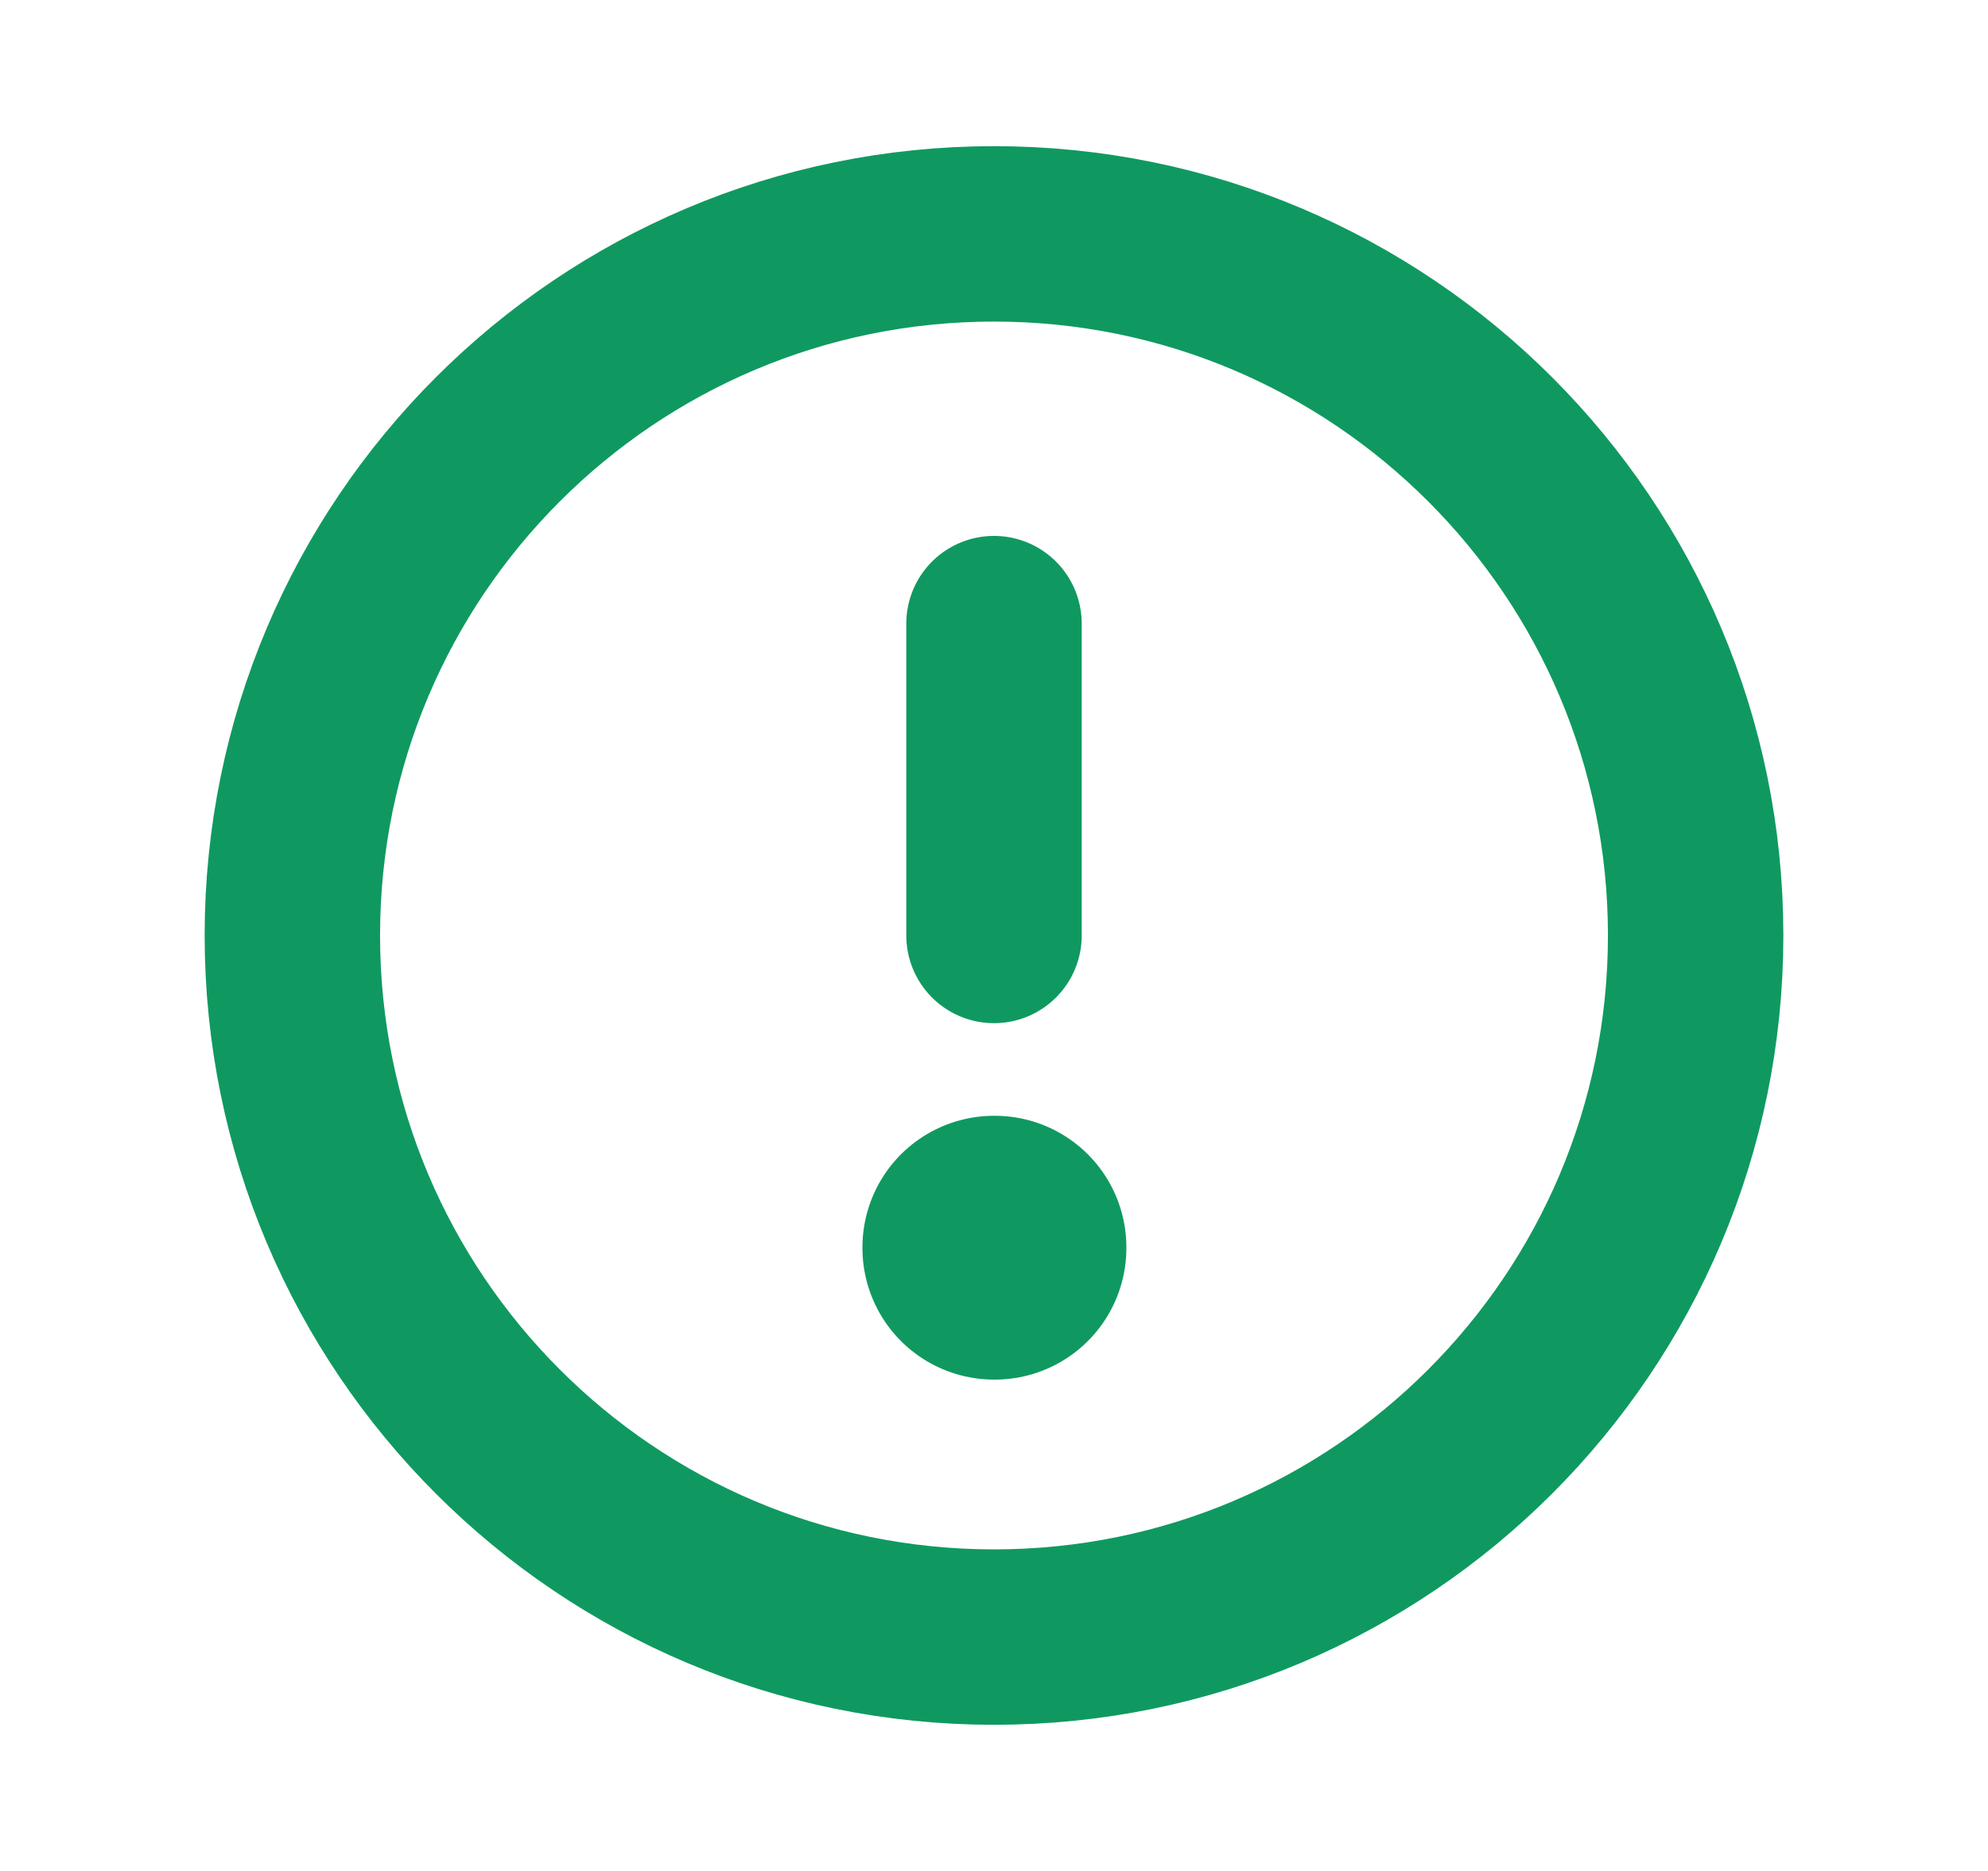
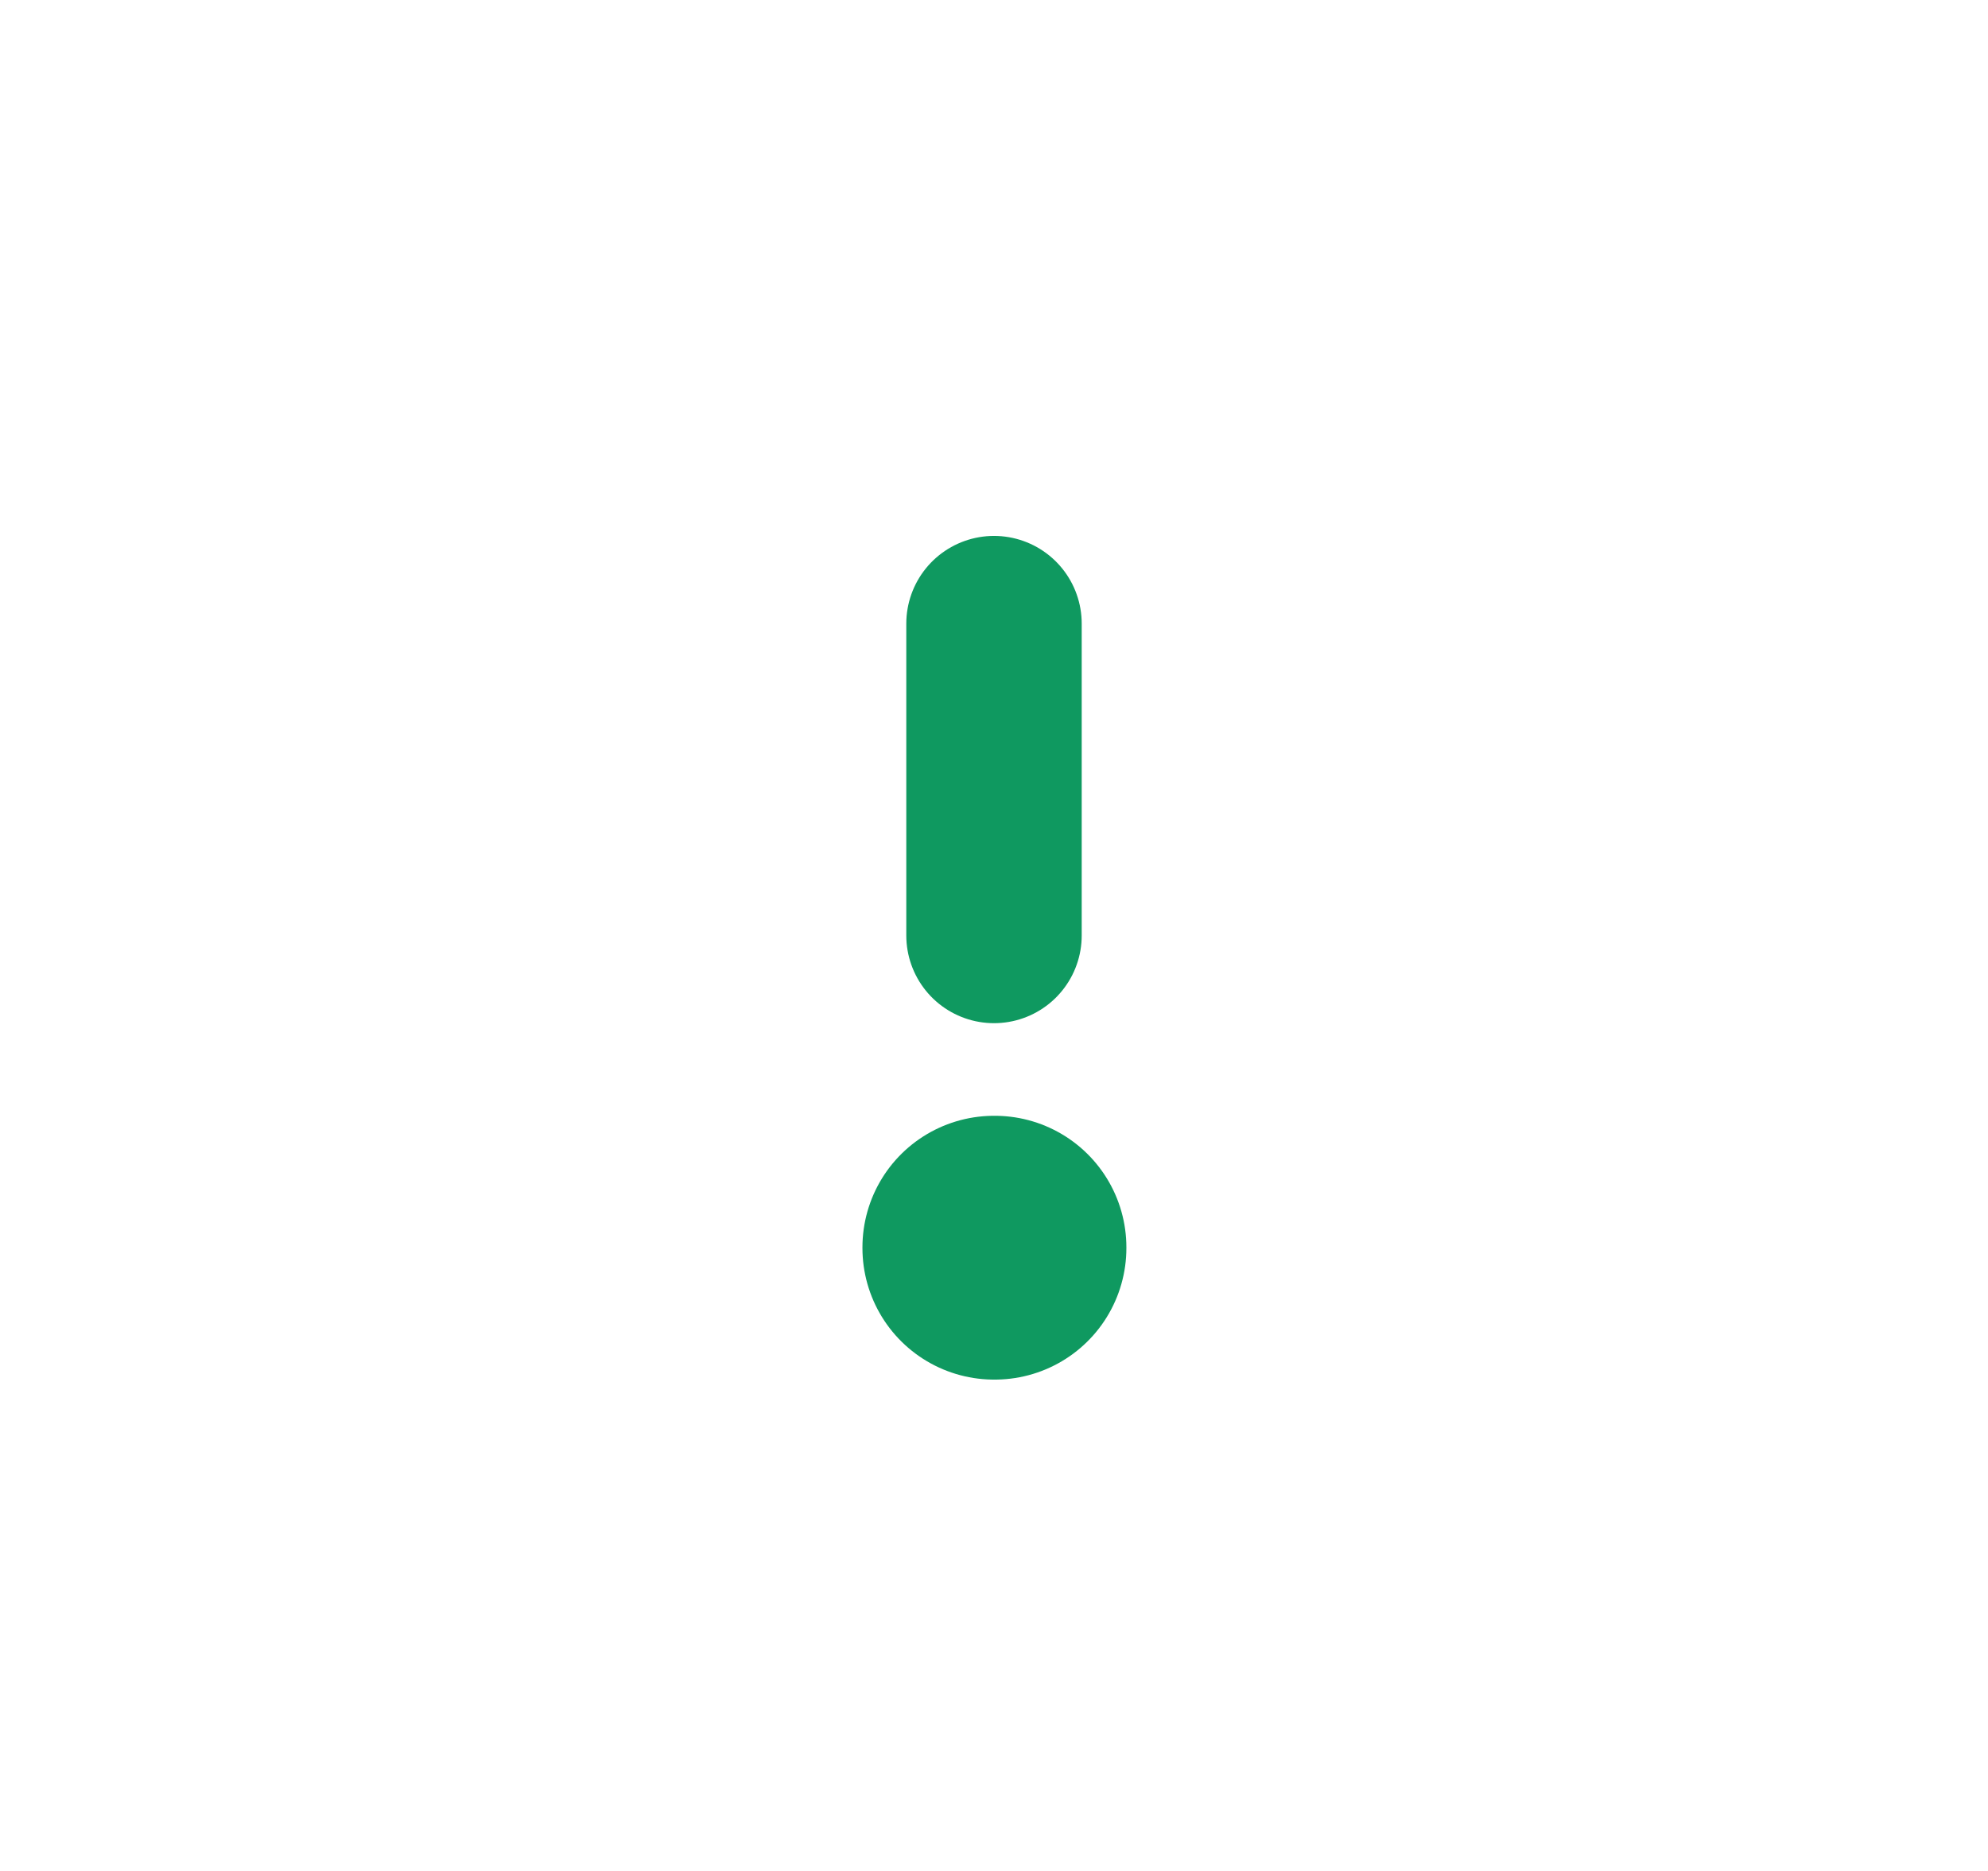
<svg xmlns="http://www.w3.org/2000/svg" width="17" height="16" viewBox="0 0 17 16" fill="none">
-   <path d="M8.5 14C11.814 14 14.5 11.314 14.5 8C14.5 4.686 11.814 2 8.5 2C5.186 2 2.5 4.686 2.5 8C2.5 11.314 5.186 14 8.5 14Z" stroke="#0F9960" stroke-width="1.5" stroke-linecap="round" stroke-linejoin="round" />
  <path d="M8.5 10.667H8.507V10.673H8.5V10.667Z" stroke="#0F9960" stroke-width="2.25" stroke-linejoin="round" />
  <path d="M8.5 8V5.333" stroke="#0F9960" stroke-width="1.5" stroke-linecap="round" stroke-linejoin="round" />
</svg>